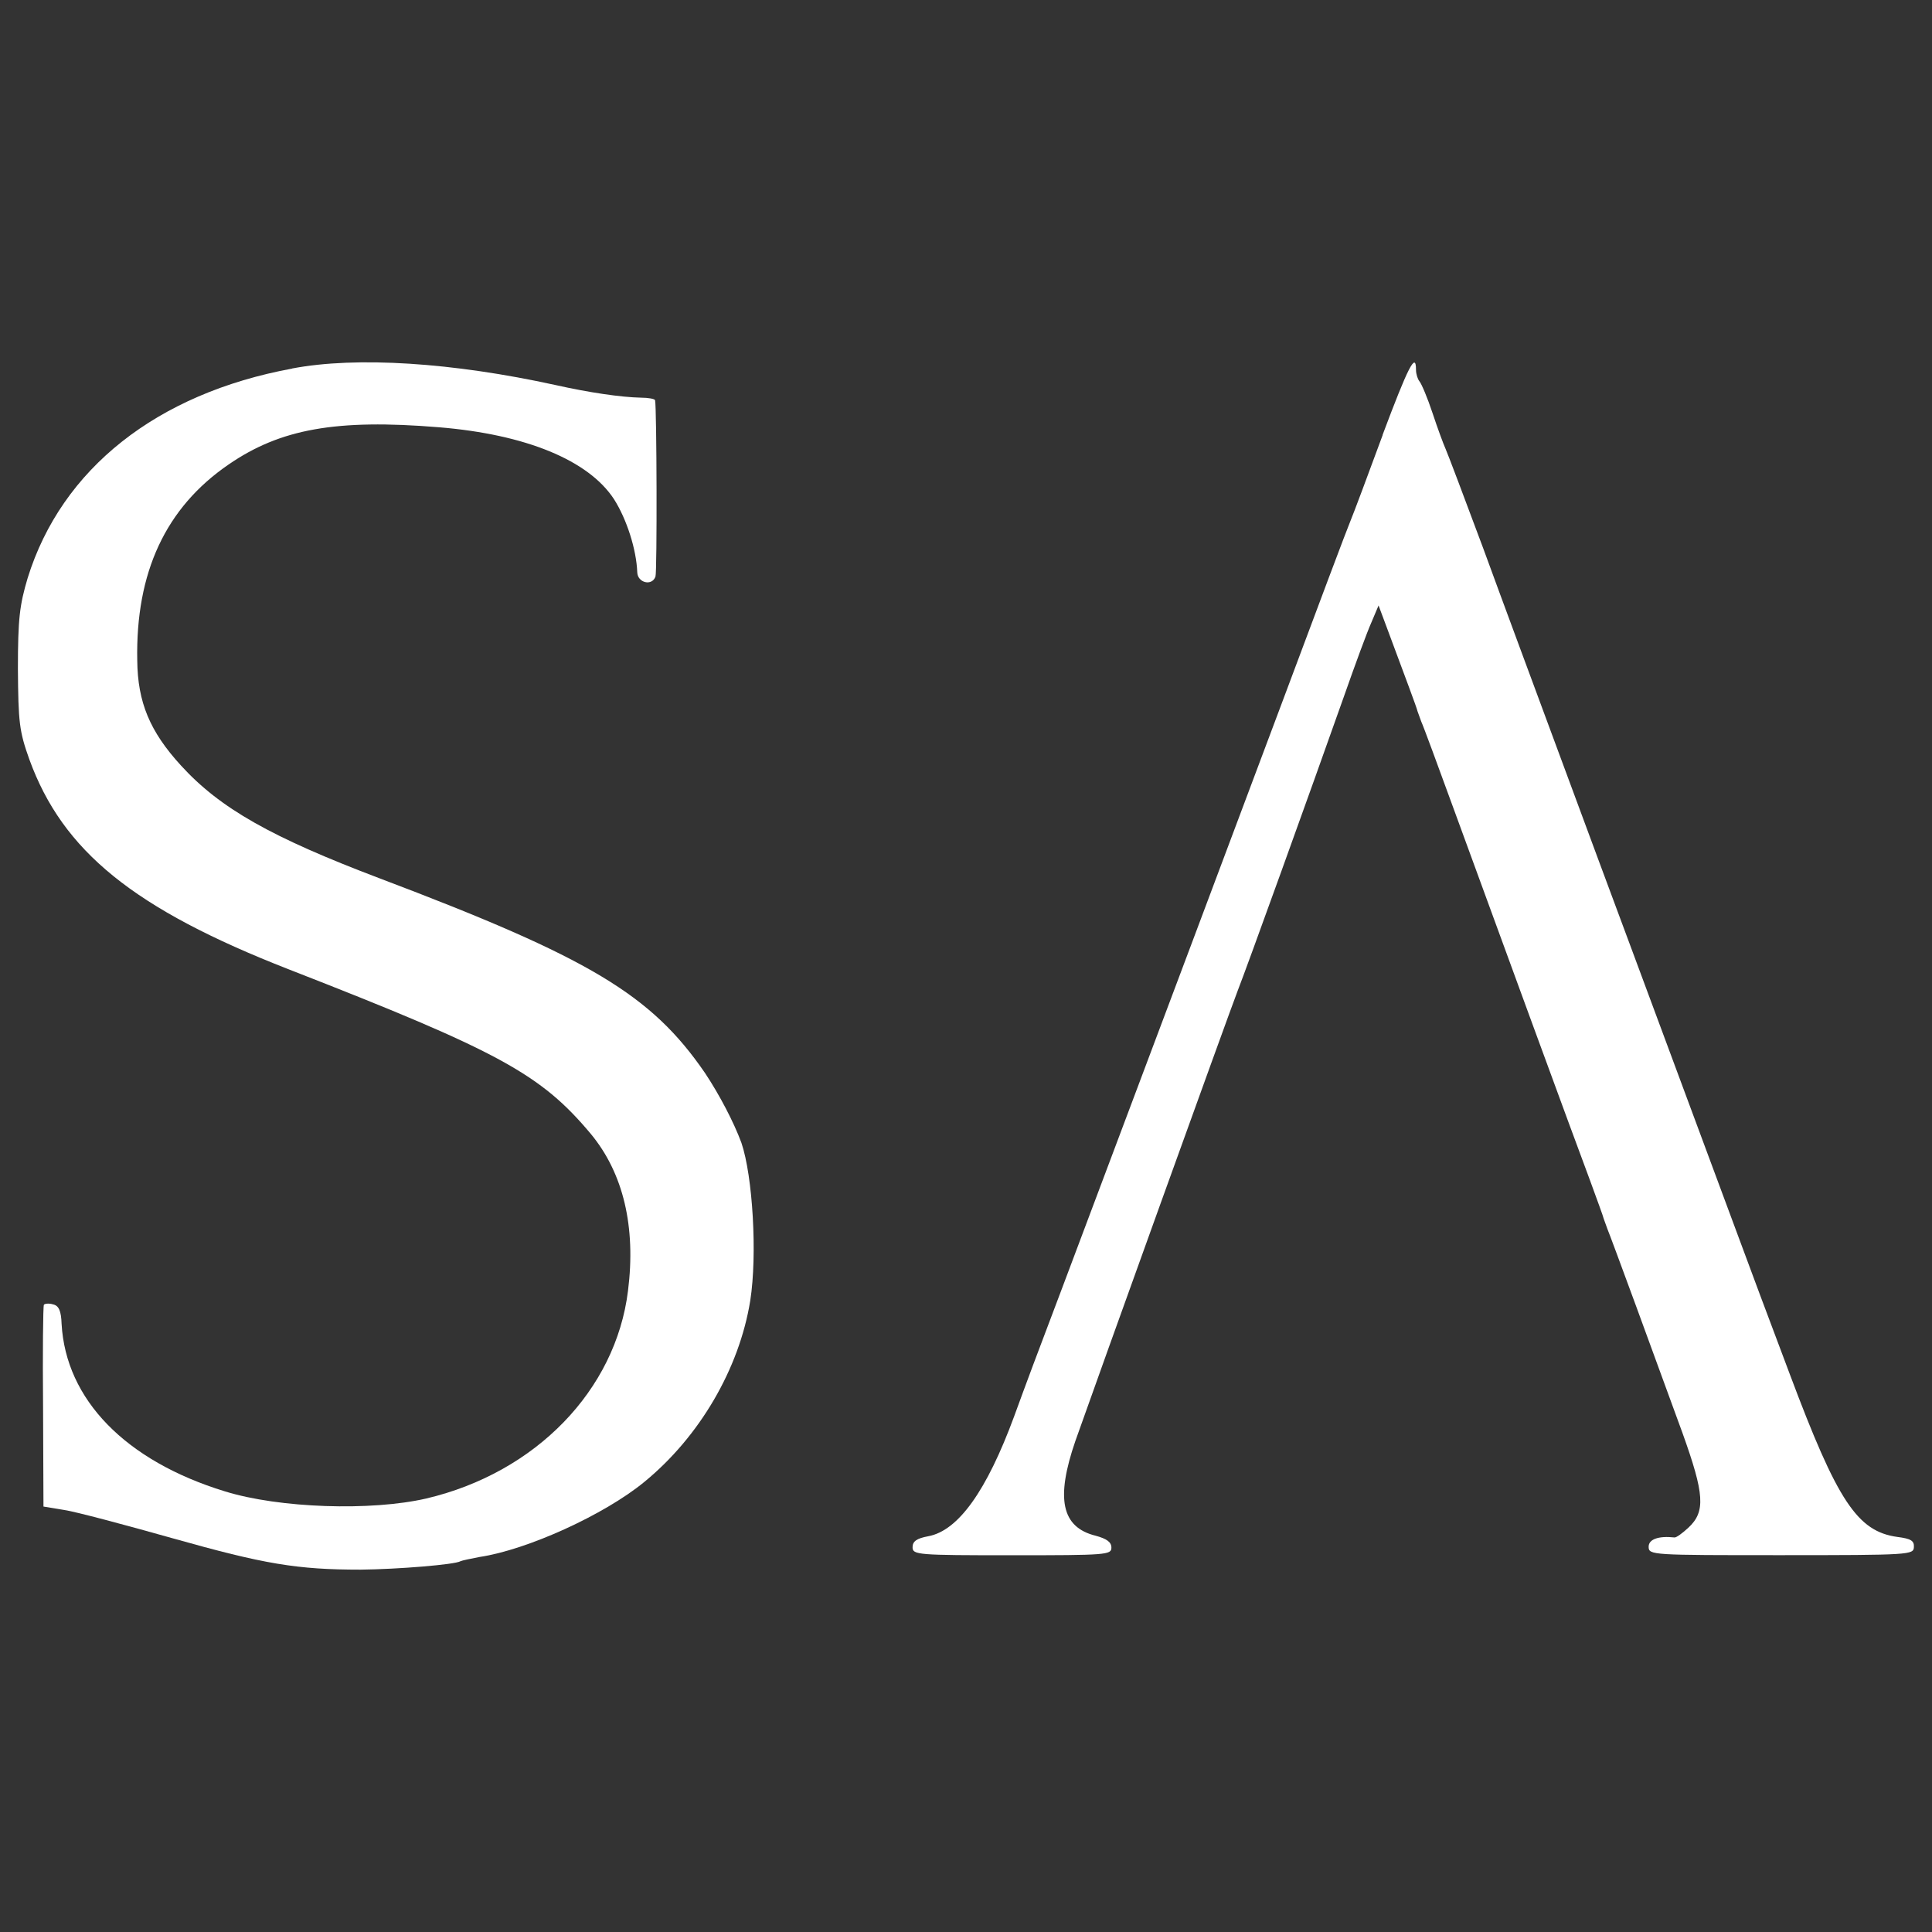
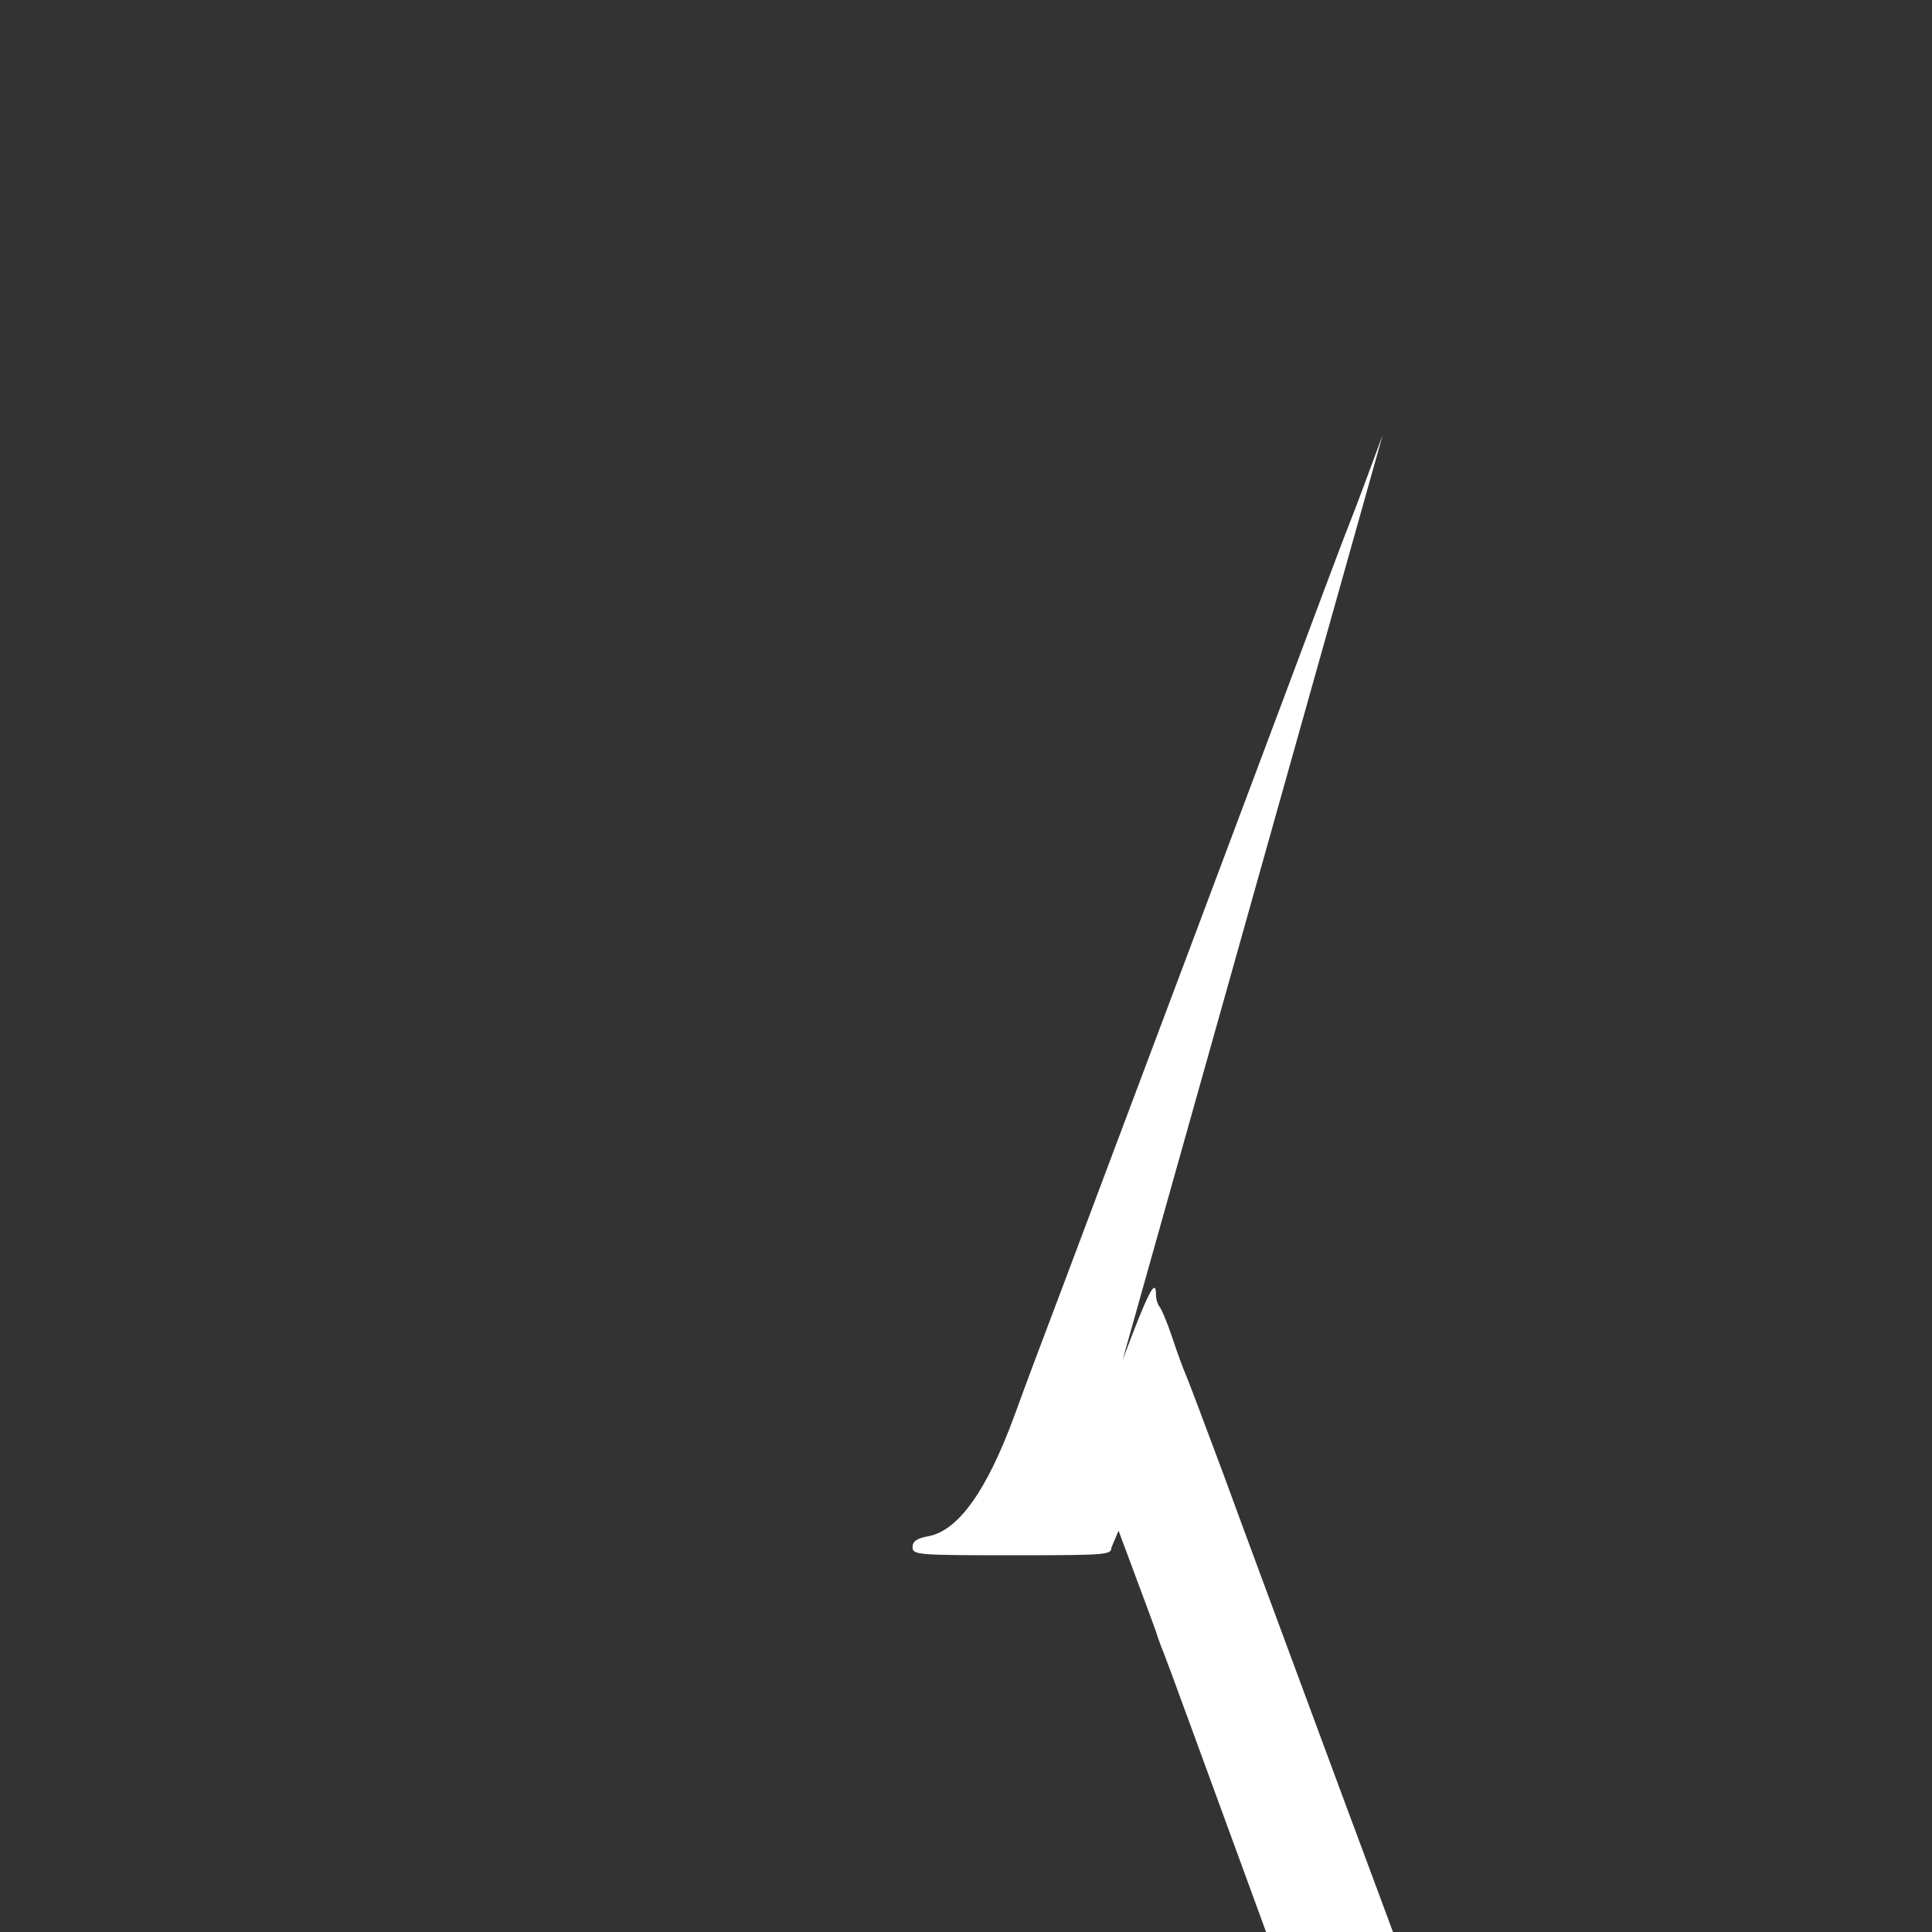
<svg xmlns="http://www.w3.org/2000/svg" id="Warstwa_2" viewBox="0 0 192 192">
  <rect x="0" y="0" width="192" height="192" fill="#333333" stroke="none" />
  <defs>
    <style>.cls-1{fill:none;}.cls-2{fill:#fff;}</style>
  </defs>
  <g id="Warstwa_1-2">
    <g>
      <g>
-         <path class="cls-2" d="M29.03,36.63c-13.45,2.48-22.91,9.96-26.28,20.81-.8,2.69-.97,4.04-.97,9.04,.04,5.3,.13,6.18,1.14,9,3.32,9.12,10.38,14.84,25.77,20.85,20.94,8.16,25.06,10.43,30.02,16.35,3.24,3.91,4.5,9.25,3.7,15.6-1.22,9.88-9.17,18.08-20.05,20.64-5.47,1.26-14.59,.97-20.01-.71-9.88-3.03-15.81-9.12-16.23-16.65-.04-1.3-.29-1.81-.84-1.93-.42-.13-.84-.08-.92,.04-.08,.17-.13,4.75-.08,10.17l.04,9.88,2.06,.34c1.14,.17,6.01,1.47,10.8,2.82,9.08,2.56,12.32,3.11,18.67,3.11,3.7-.04,9.38-.5,9.92-.84,.17-.08,1.01-.25,1.89-.42,4.75-.71,12.4-4.2,16.35-7.44,5.51-4.5,9.46-11.27,10.55-18.04,.71-4.54,.25-12.36-.88-15.68-.76-2.06-2.19-4.79-3.62-6.94-5.34-7.78-11.44-11.44-32.33-19.34-10.76-4.08-15.85-6.94-19.76-11.23-3.07-3.36-4.29-6.26-4.33-10.43-.17-8.74,2.82-15.18,9.08-19.47,5.13-3.53,10.68-4.54,20.89-3.7,8.66,.71,14.88,3.28,17.41,7.15,1.26,1.98,2.23,5,2.31,7.27,.04,1.05,1.47,1.39,1.81,.42,.17-.42,.13-16.82-.04-17.53-.04-.13-.67-.25-1.39-.25-1.98-.04-5.13-.5-8.53-1.26-10.17-2.23-19.72-2.86-26.15-1.64Z" />
-         <path class="cls-2" d="M137.41,43.23c-1.47,3.99-2.9,7.82-3.2,8.53-.29,.67-3.32,8.74-6.73,17.87-5.09,13.58-11.56,30.82-21.95,58.44-2.44,6.43-3.57,9.46-4.75,12.7-2.73,7.4-5.55,11.35-8.53,11.9-1.14,.21-1.56,.5-1.56,1.09,0,.76,.46,.8,9.88,.8s9.88-.04,9.88-.76c0-.55-.46-.88-1.56-1.18-3.41-.84-3.99-3.7-2.02-9.42,2.1-5.97,15.22-42.38,16.14-44.77,.88-2.23,7.19-19.72,10.55-29.22,1.09-3.11,2.31-6.43,2.73-7.36l.71-1.68,.55,1.47c2.14,5.76,3.24,8.66,3.32,9.04,.08,.21,.25,.71,.38,1.05,.17,.34,1.64,4.33,3.28,8.83,4.16,11.39,11.98,32.75,13.5,36.79,.67,1.85,1.3,3.53,1.35,3.78,.08,.21,.25,.71,.38,1.05,.29,.67,4.75,12.82,7.44,20.22,2.19,6.1,2.31,7.82,.59,9.42-.59,.55-1.22,1.01-1.39,.97-1.56-.17-2.56,.17-2.56,.92,0,.84,.29,.84,13.16,.84s13.16-.04,13.2-.8c.04-.63-.29-.84-1.64-1.01-3.99-.55-5.97-3.57-10.68-16.14-1.98-5.26-4.25-11.31-5-13.37-1.47-3.95-6.22-16.73-10.85-29.22-1.51-4.04-4.67-12.57-7.02-18.92-2.35-6.35-5.8-15.64-7.61-20.6-1.85-4.96-3.53-9.42-3.74-9.88s-.8-2.06-1.3-3.57-1.09-2.9-1.3-3.15c-.17-.21-.34-.71-.34-1.14,0-1.85-.8-.25-3.32,6.47Z" />
+         <path class="cls-2" d="M137.41,43.23c-1.47,3.99-2.9,7.82-3.2,8.53-.29,.67-3.32,8.74-6.73,17.87-5.09,13.58-11.56,30.82-21.95,58.44-2.44,6.43-3.57,9.46-4.75,12.7-2.73,7.4-5.55,11.35-8.53,11.9-1.14,.21-1.56,.5-1.56,1.09,0,.76,.46,.8,9.88,.8s9.88-.04,9.88-.76l.71-1.68,.55,1.47c2.14,5.76,3.24,8.66,3.32,9.04,.08,.21,.25,.71,.38,1.05,.17,.34,1.64,4.33,3.28,8.83,4.16,11.39,11.98,32.75,13.5,36.79,.67,1.85,1.3,3.53,1.35,3.78,.08,.21,.25,.71,.38,1.05,.29,.67,4.75,12.82,7.44,20.22,2.19,6.1,2.31,7.82,.59,9.42-.59,.55-1.22,1.01-1.39,.97-1.56-.17-2.56,.17-2.56,.92,0,.84,.29,.84,13.16,.84s13.16-.04,13.2-.8c.04-.63-.29-.84-1.64-1.01-3.99-.55-5.97-3.57-10.68-16.14-1.98-5.26-4.25-11.31-5-13.37-1.47-3.95-6.22-16.73-10.85-29.22-1.51-4.04-4.67-12.57-7.02-18.92-2.35-6.35-5.8-15.64-7.61-20.6-1.85-4.96-3.53-9.42-3.74-9.88s-.8-2.06-1.3-3.57-1.09-2.9-1.3-3.15c-.17-.21-.34-.71-.34-1.14,0-1.85-.8-.25-3.32,6.47Z" />
      </g>
      <rect class="cls-1" width="192" height="192" />
    </g>
  </g>
</svg>